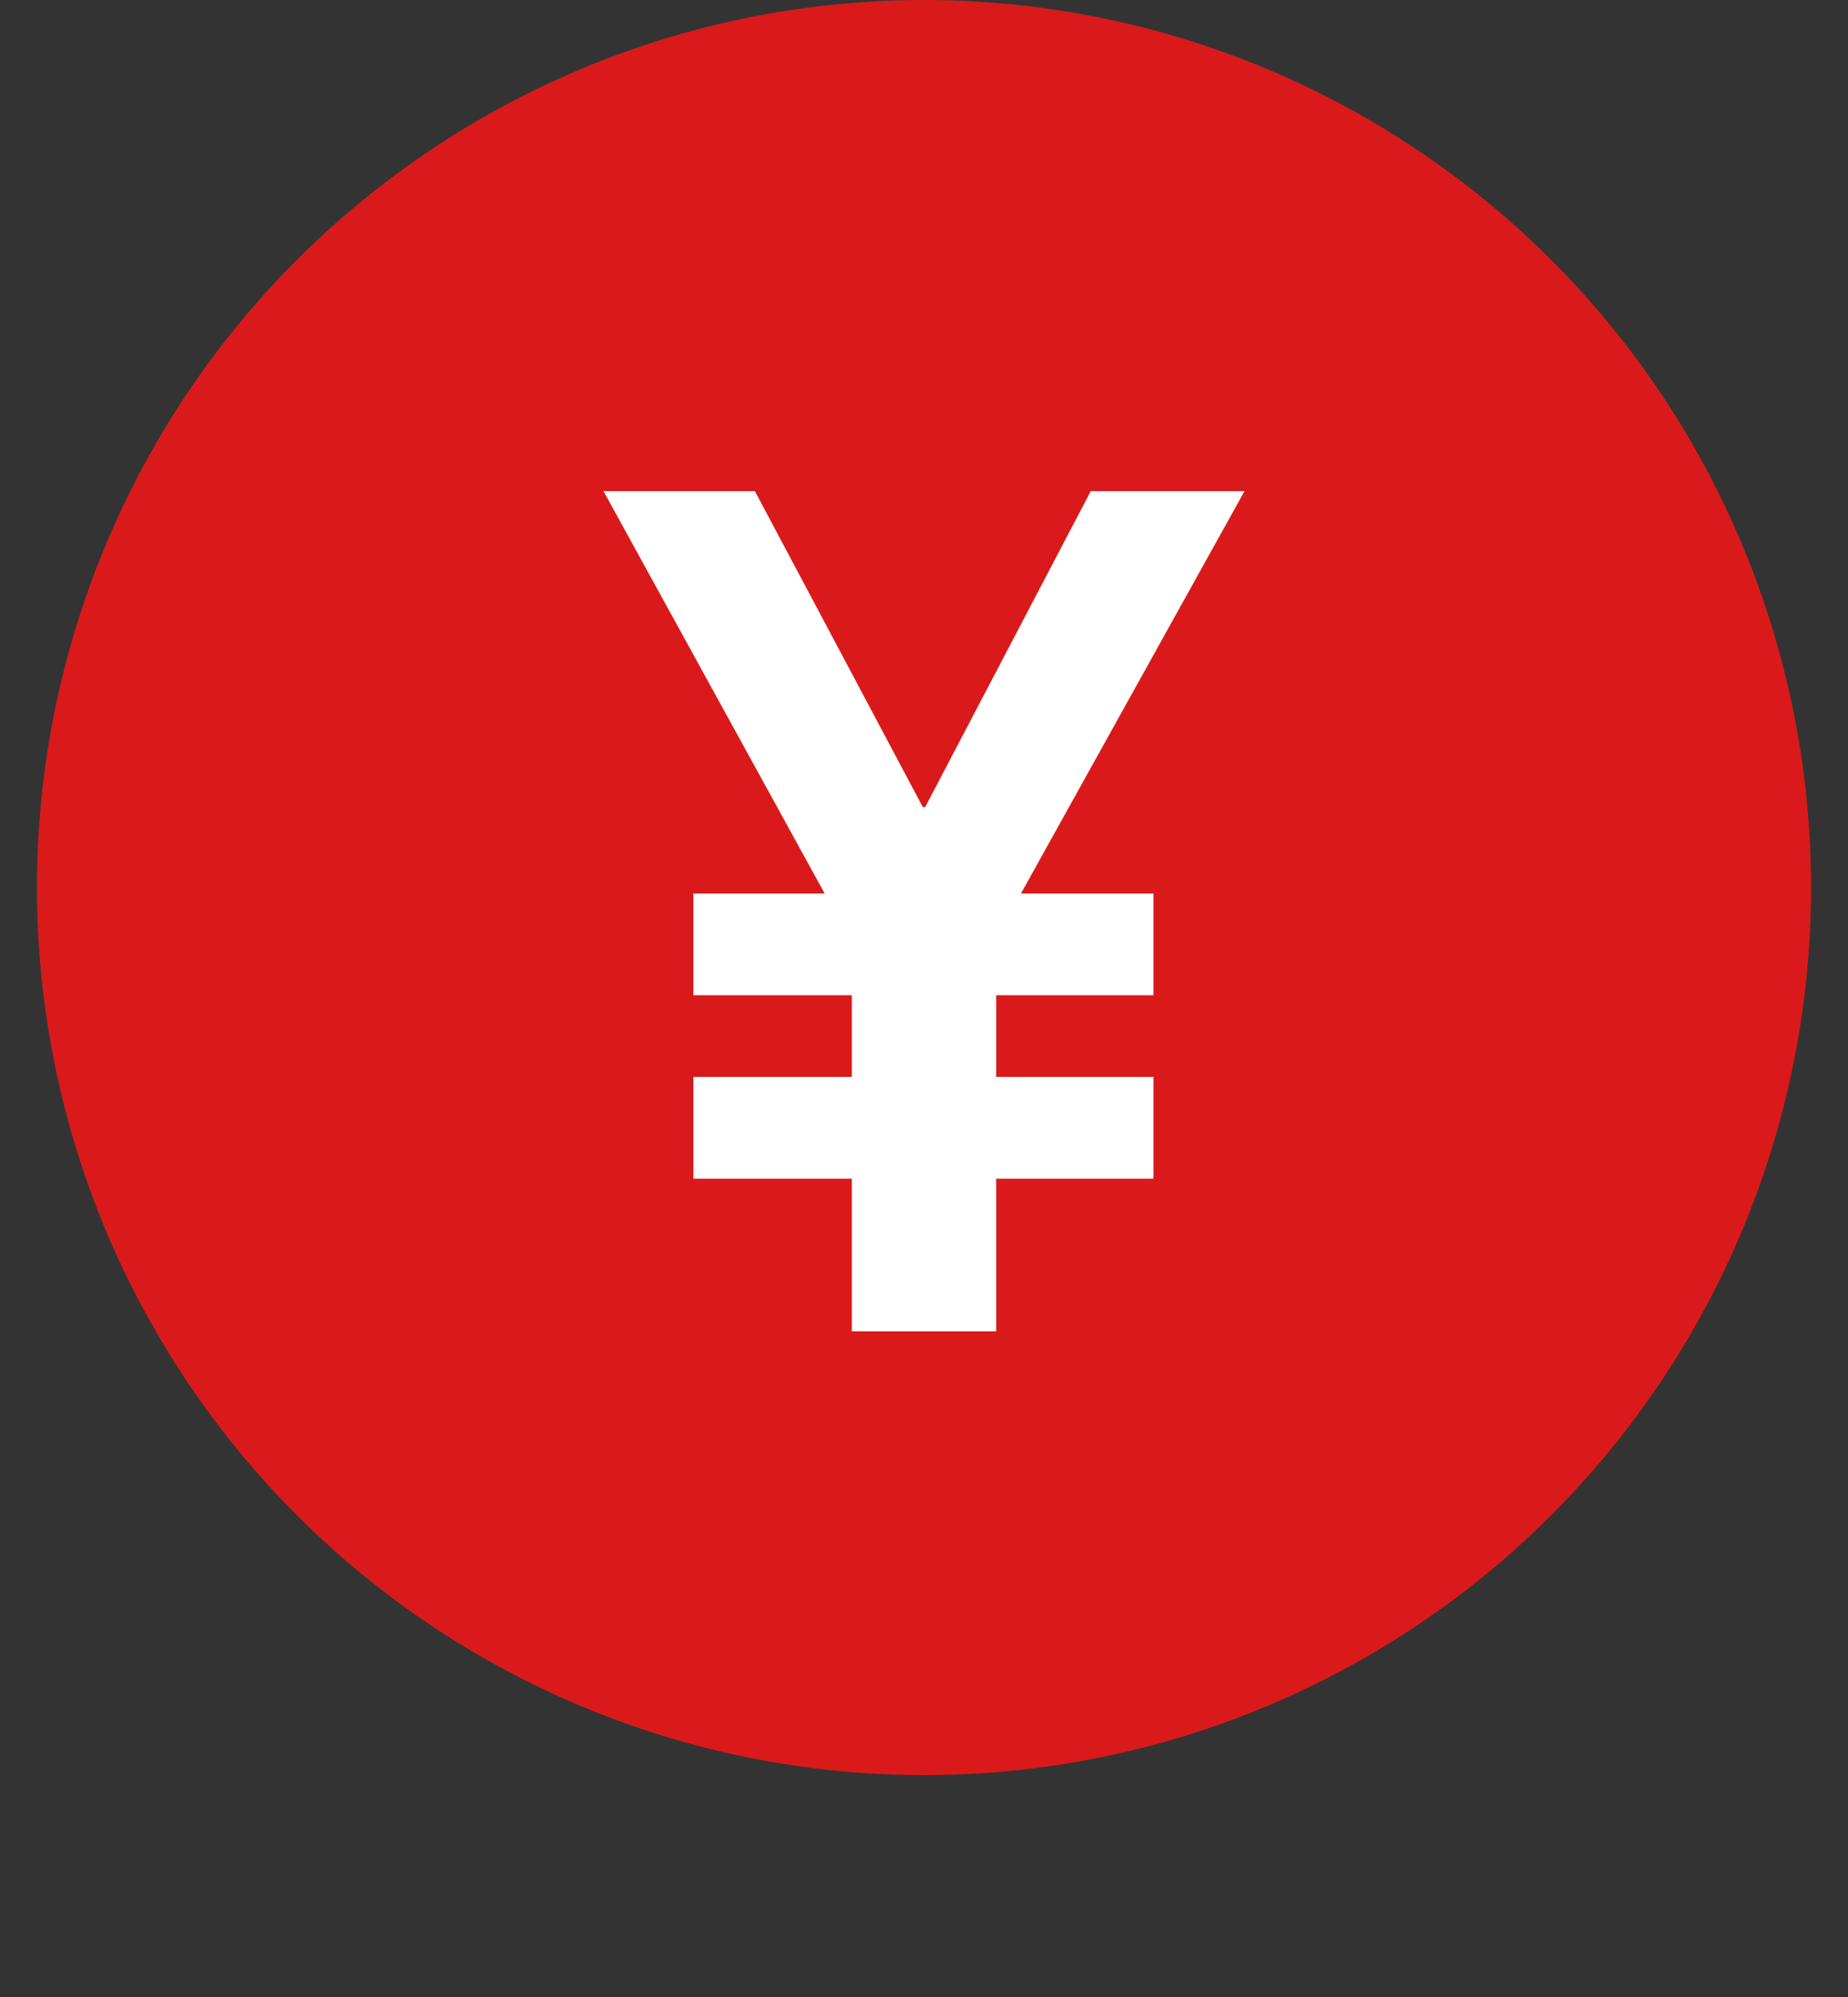
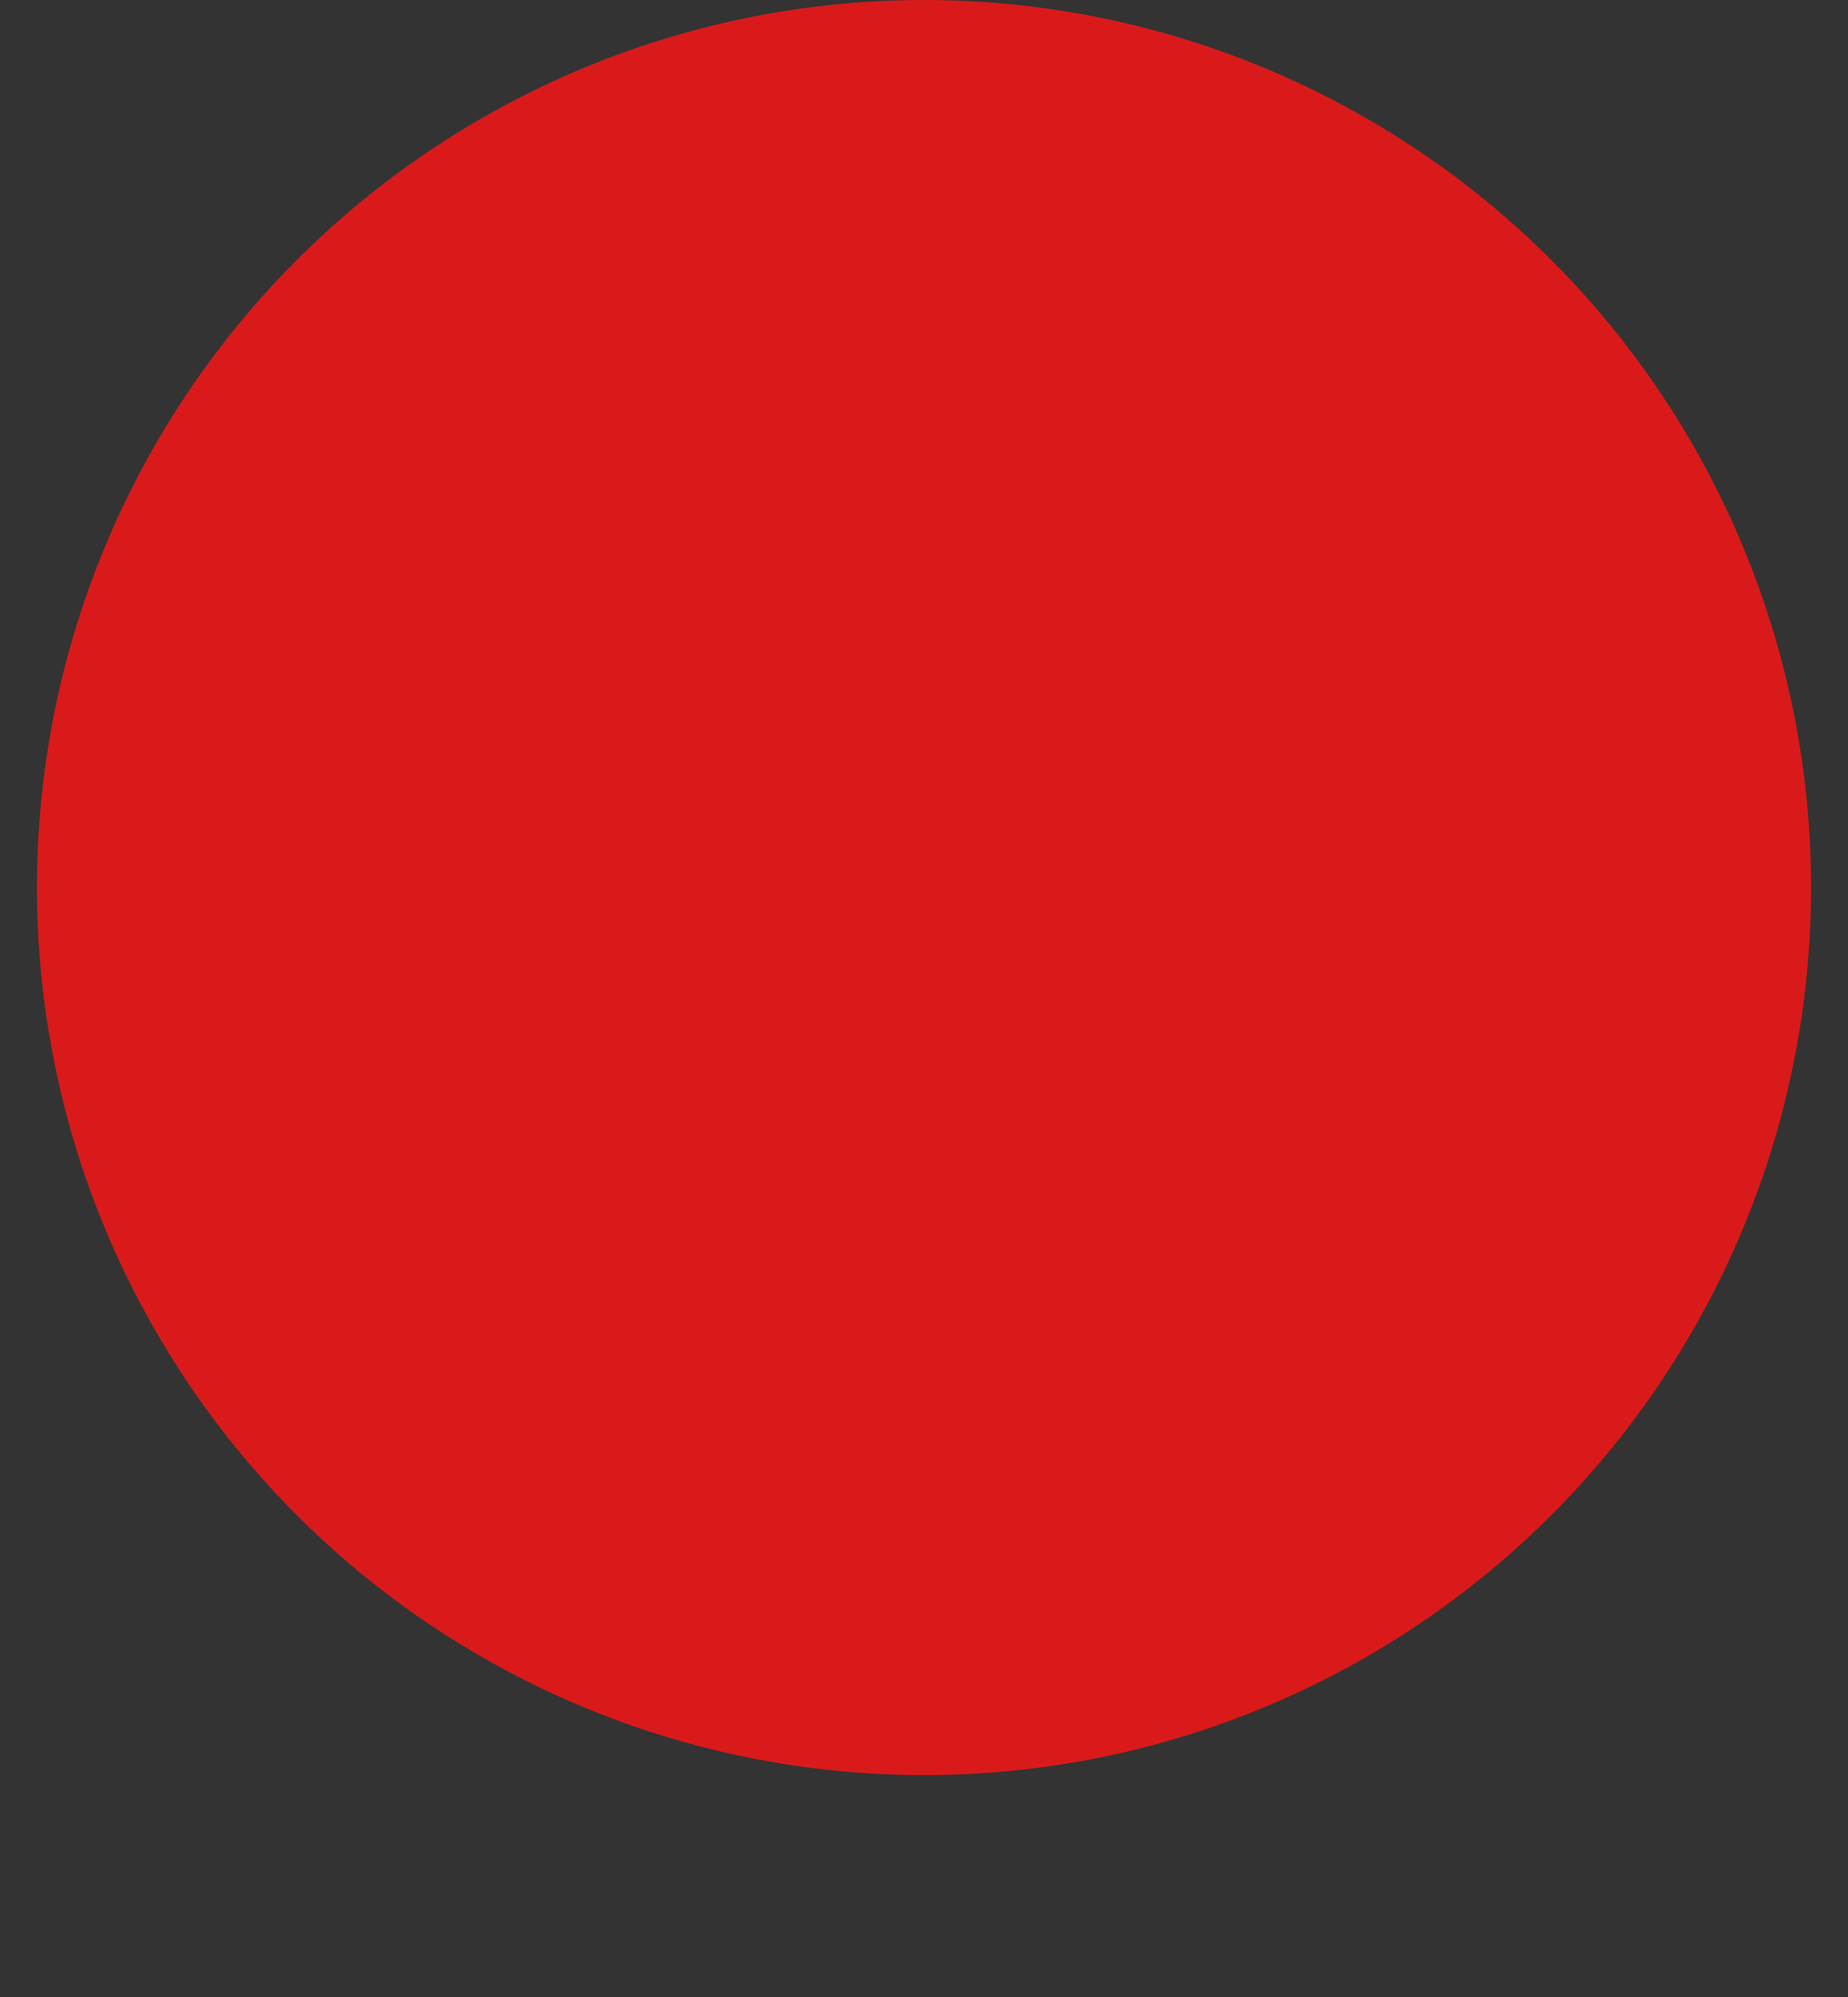
<svg xmlns="http://www.w3.org/2000/svg" width="25" height="27" viewBox="0 0 25 27" fill="none">
  <rect x="0" y="0" width="25" height="27" fill="#333333" stroke="none" />
  <circle cx="12.5" cy="12" r="12" fill="#DA1A1A" />
-   <path d="M8.164 6.64H10.212L12.484 10.912H12.516L14.756 6.64H16.836L13.812 12.08H15.604V13.456H13.476V14.56H15.604V15.936H13.476V18H11.524V15.936H9.38V14.56H11.524V13.456H9.38V12.08H11.156L8.164 6.64Z" fill="white" />
</svg>